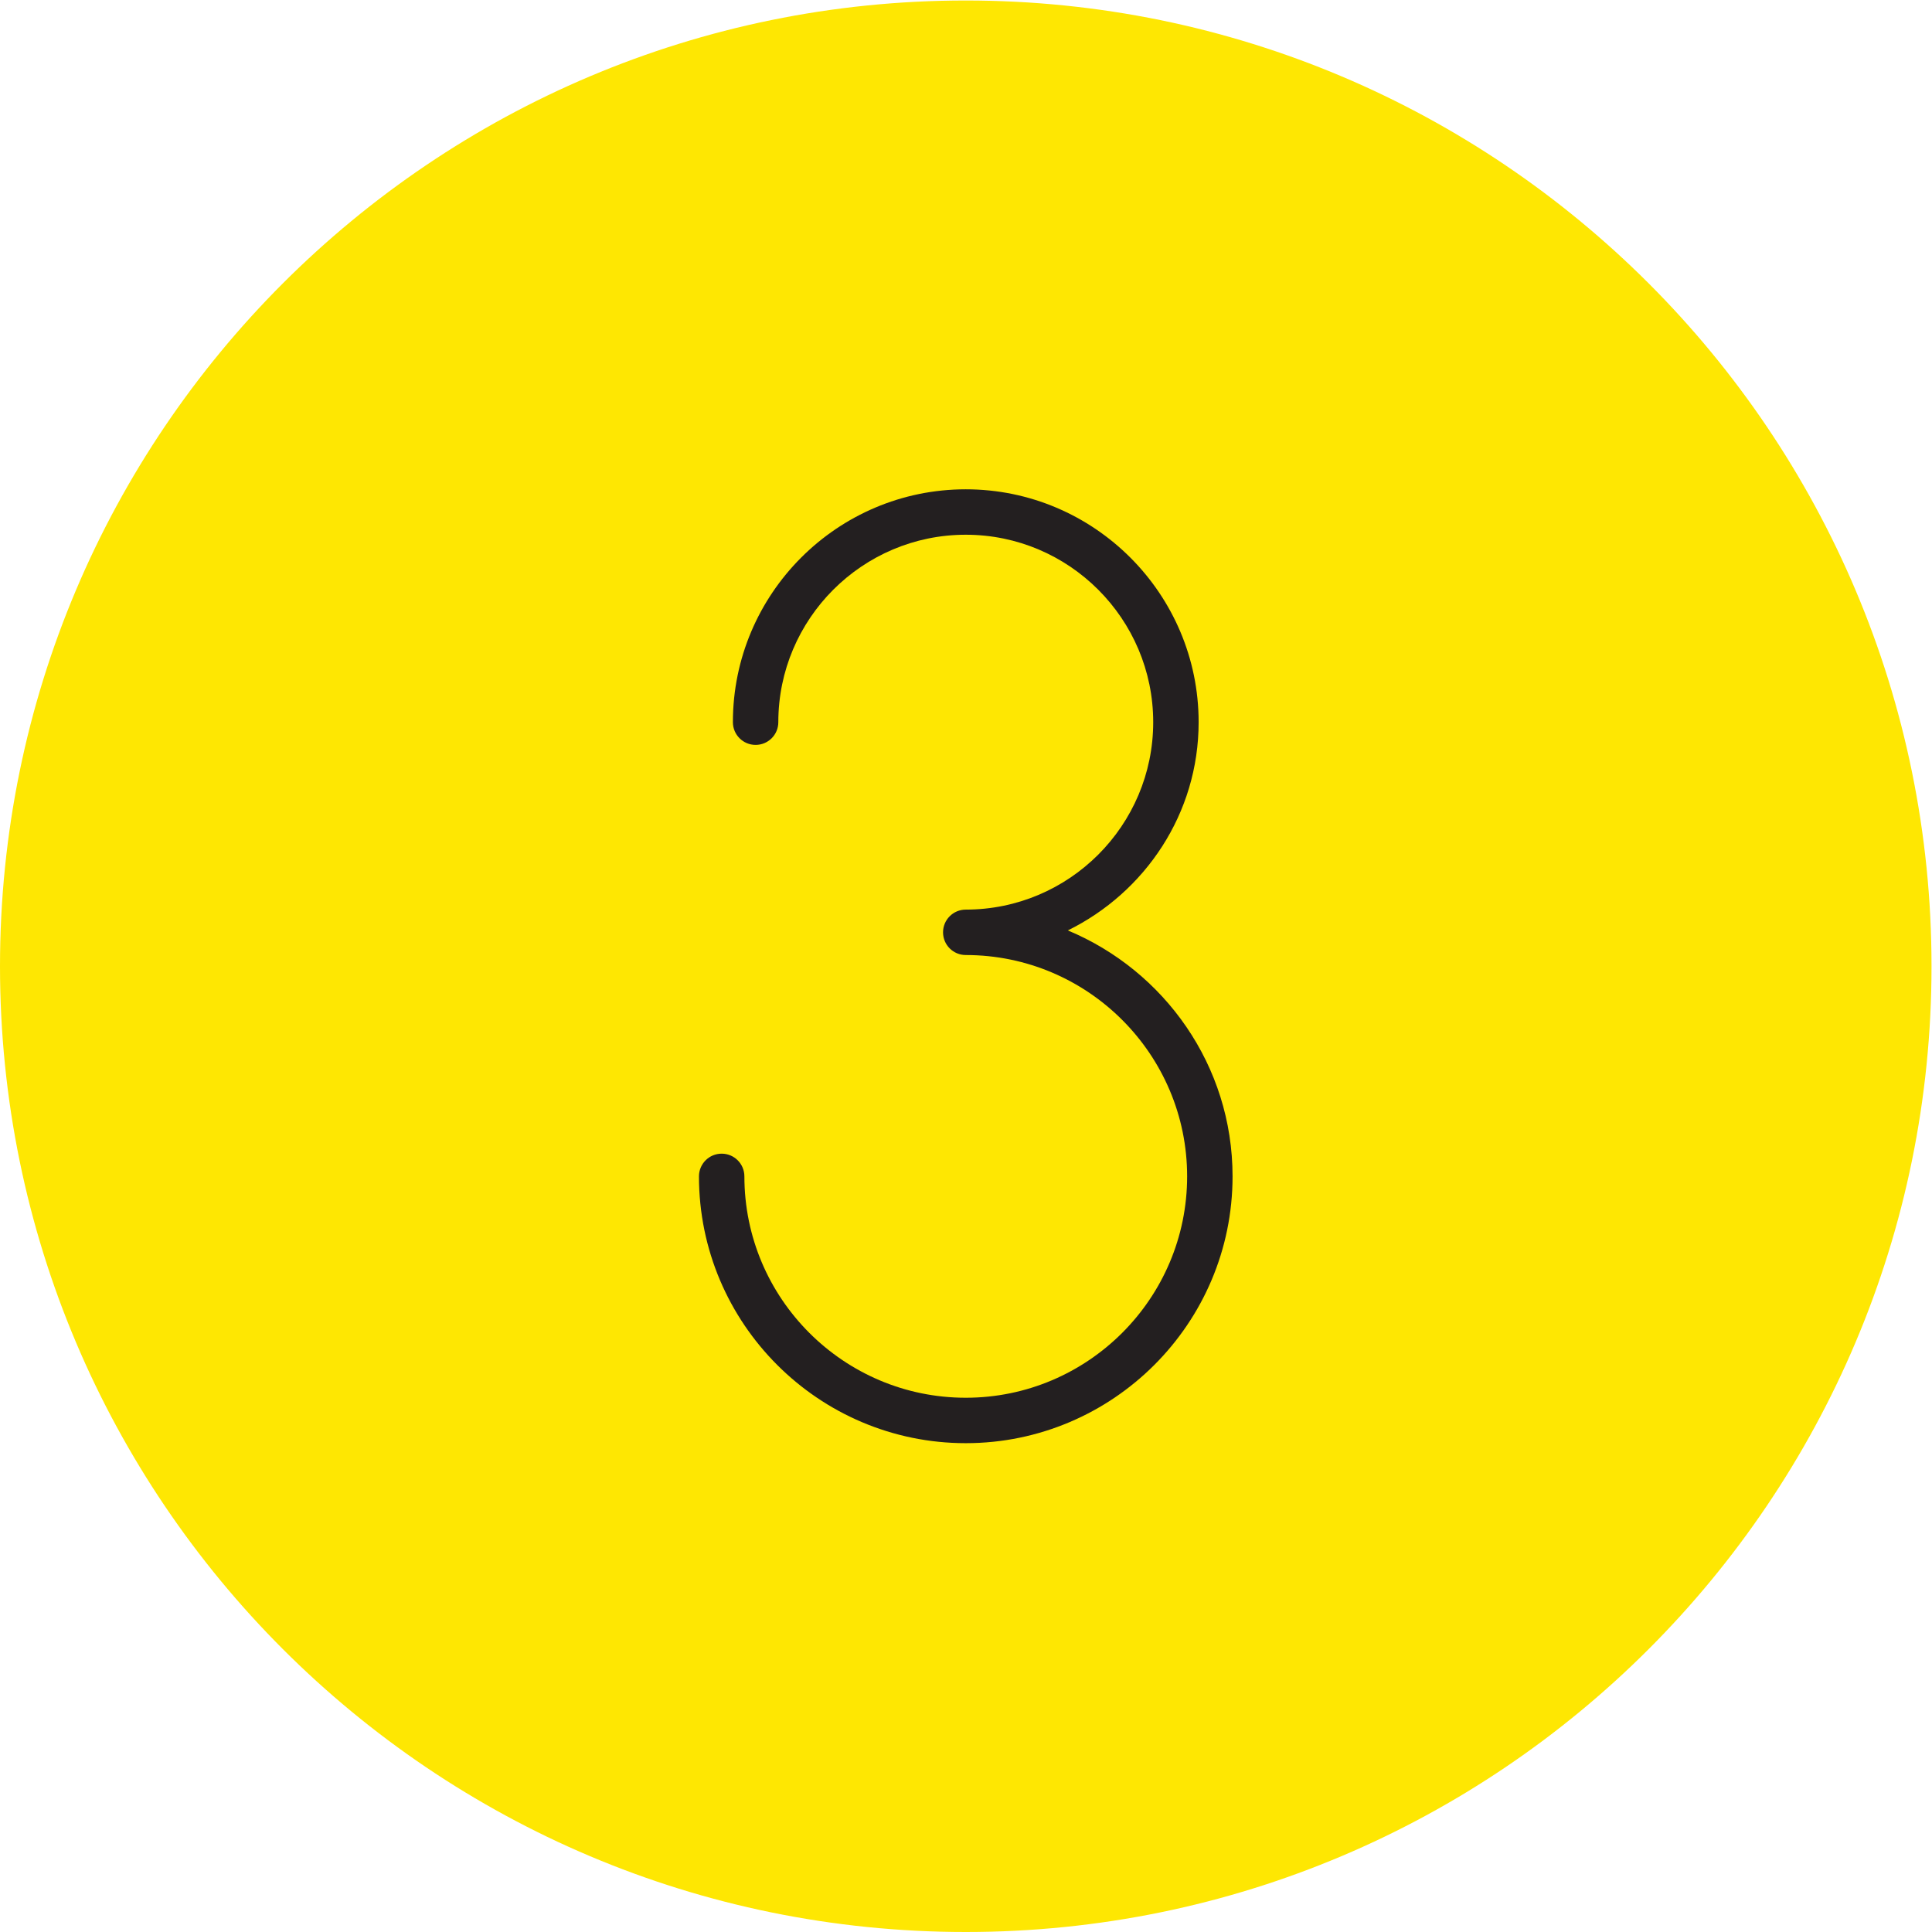
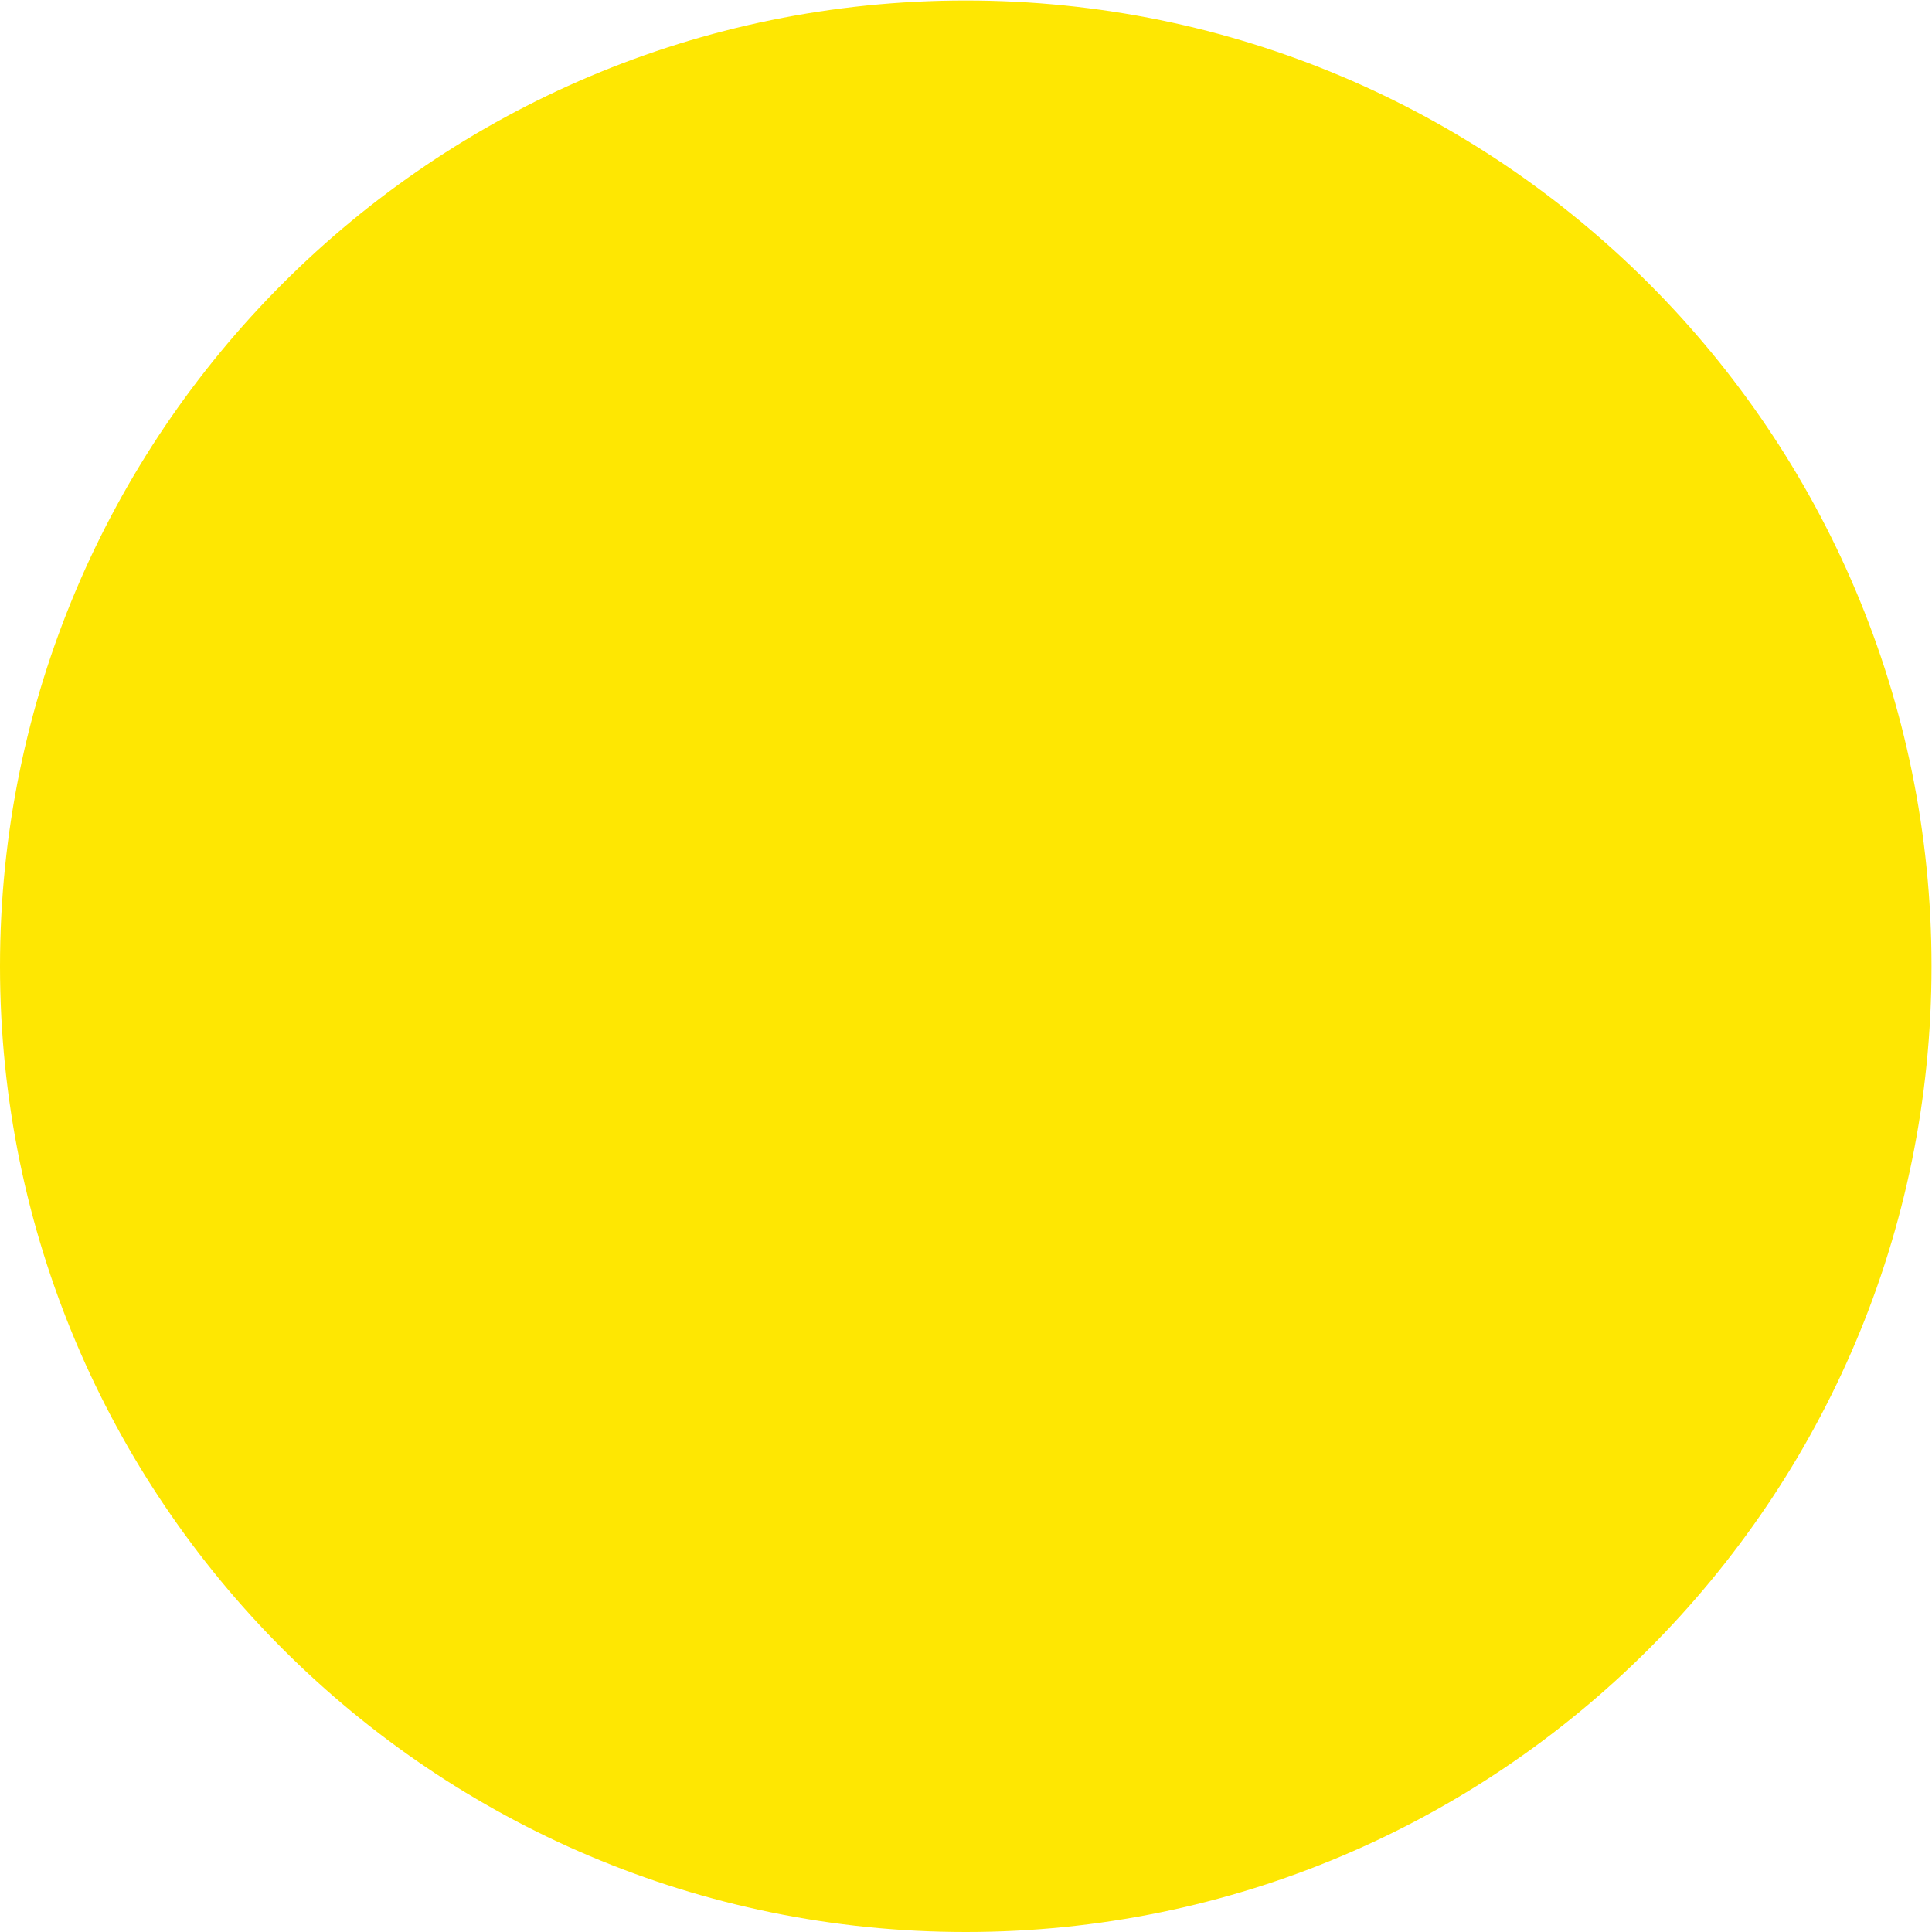
<svg xmlns="http://www.w3.org/2000/svg" viewBox="0 0 56.693 56.693" height="56.693" width="56.693" xml:space="preserve" id="svg2" version="1.1">
  <defs id="defs6" />
  <g transform="matrix(1.333,0,0,-1.333,0,56.693)" id="g10">
    <g transform="scale(0.1)" id="g12">
      <path id="path14" style="fill:#fee702;fill-opacity:1;fill-rule:nonzero;stroke:none" d="M 425.199,212.598 C 425.199,95.188 330.016,0 212.598,0 95.184,0 0,95.188 0,212.598 c 0,117.414 95.184,212.597 212.598,212.597 117.418,0 212.601,-95.183 212.601,-212.597" />
-       <path id="path16" style="fill:#231f20;fill-opacity:1;fill-rule:nonzero;stroke:none" d="m 235.07,220.484 c 16.977,8.36 28.793,25.676 28.793,45.84 0,28.266 -23,51.266 -51.265,51.266 -28.27,0 -51.262,-23 -51.262,-51.266 0,-2.761 2.238,-5 5,-5 2.766,0 5,2.239 5,5 0,22.754 18.512,41.266 41.262,41.266 22.75,0 41.265,-18.512 41.265,-41.266 0,-22.75 -18.515,-41.258 -41.265,-41.258 -2.766,0 -5,-2.238 -5,-5 0,-2.765 2.234,-5 5,-5 26.871,0 48.734,-21.863 48.734,-48.726 0,-26.875 -21.863,-48.731 -48.734,-48.731 -26.871,0 -48.731,21.856 -48.731,48.731 0,2.762 -2.238,5 -5,5 -2.765,0 -5,-2.238 -5,-5 0,-32.383 26.348,-58.731 58.731,-58.731 32.386,0 58.734,26.348 58.734,58.731 0,24.402 -15.019,45.289 -36.262,54.144" />
    </g>
  </g>
</svg>